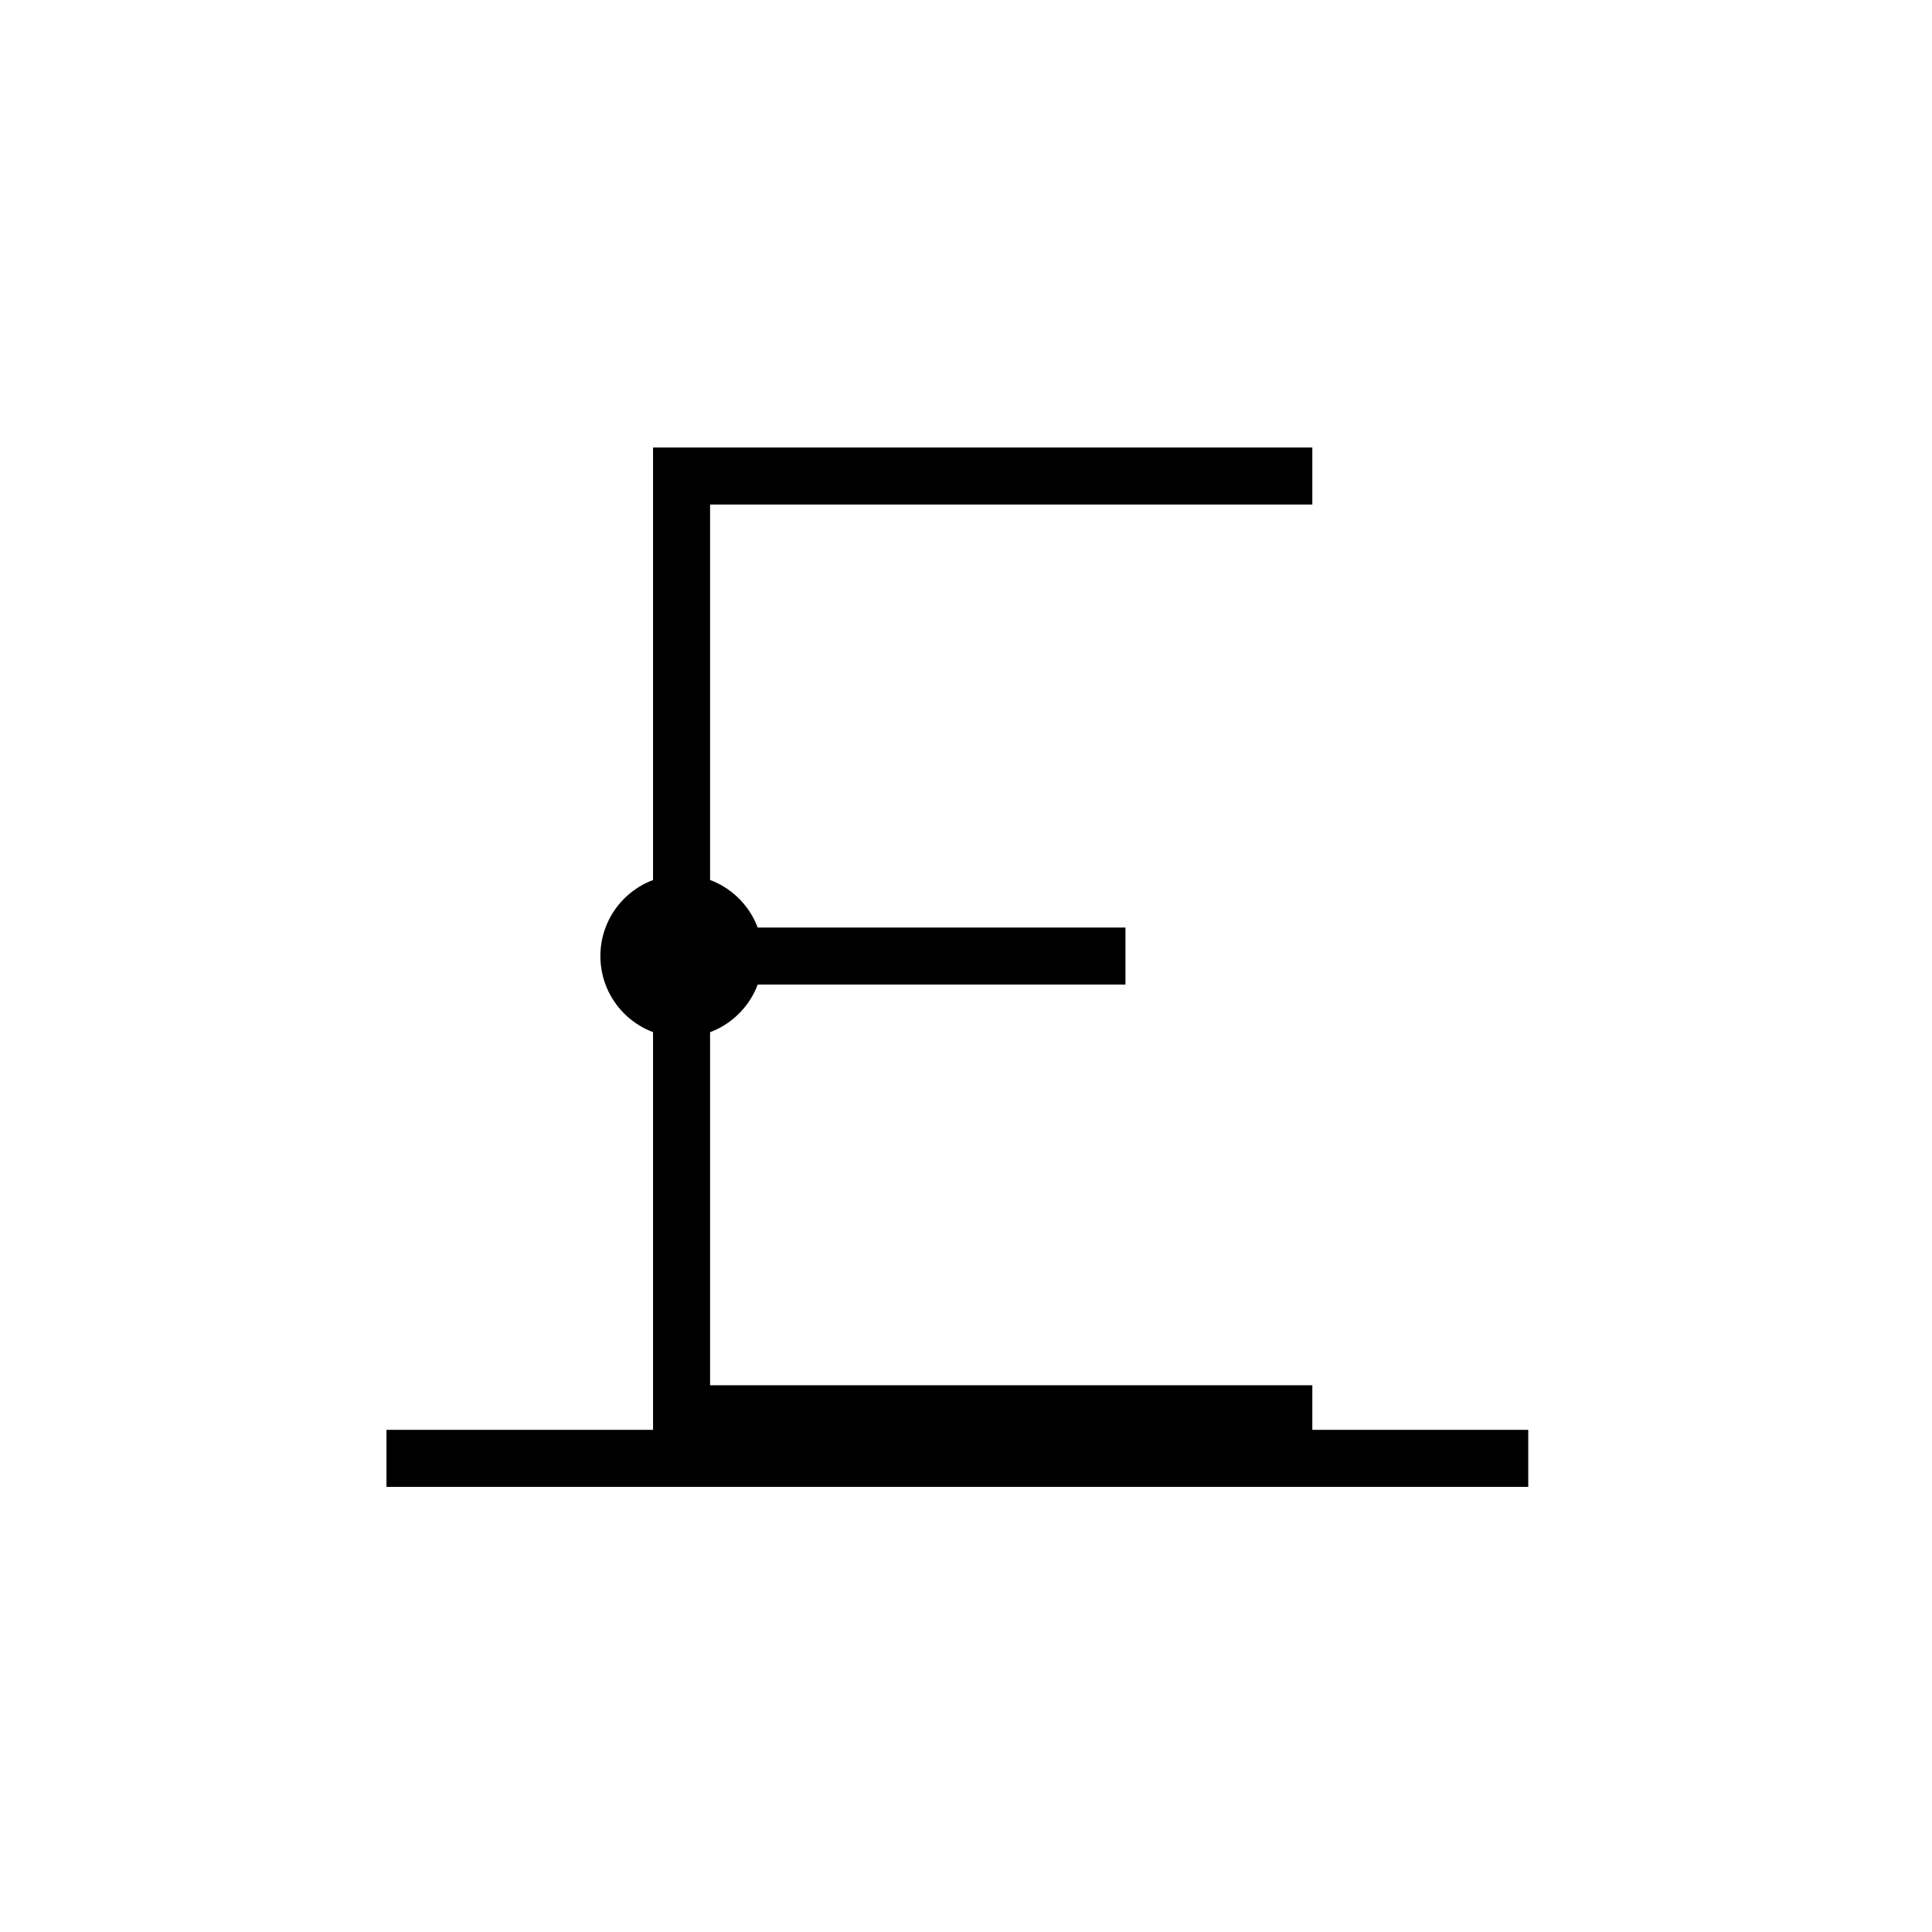
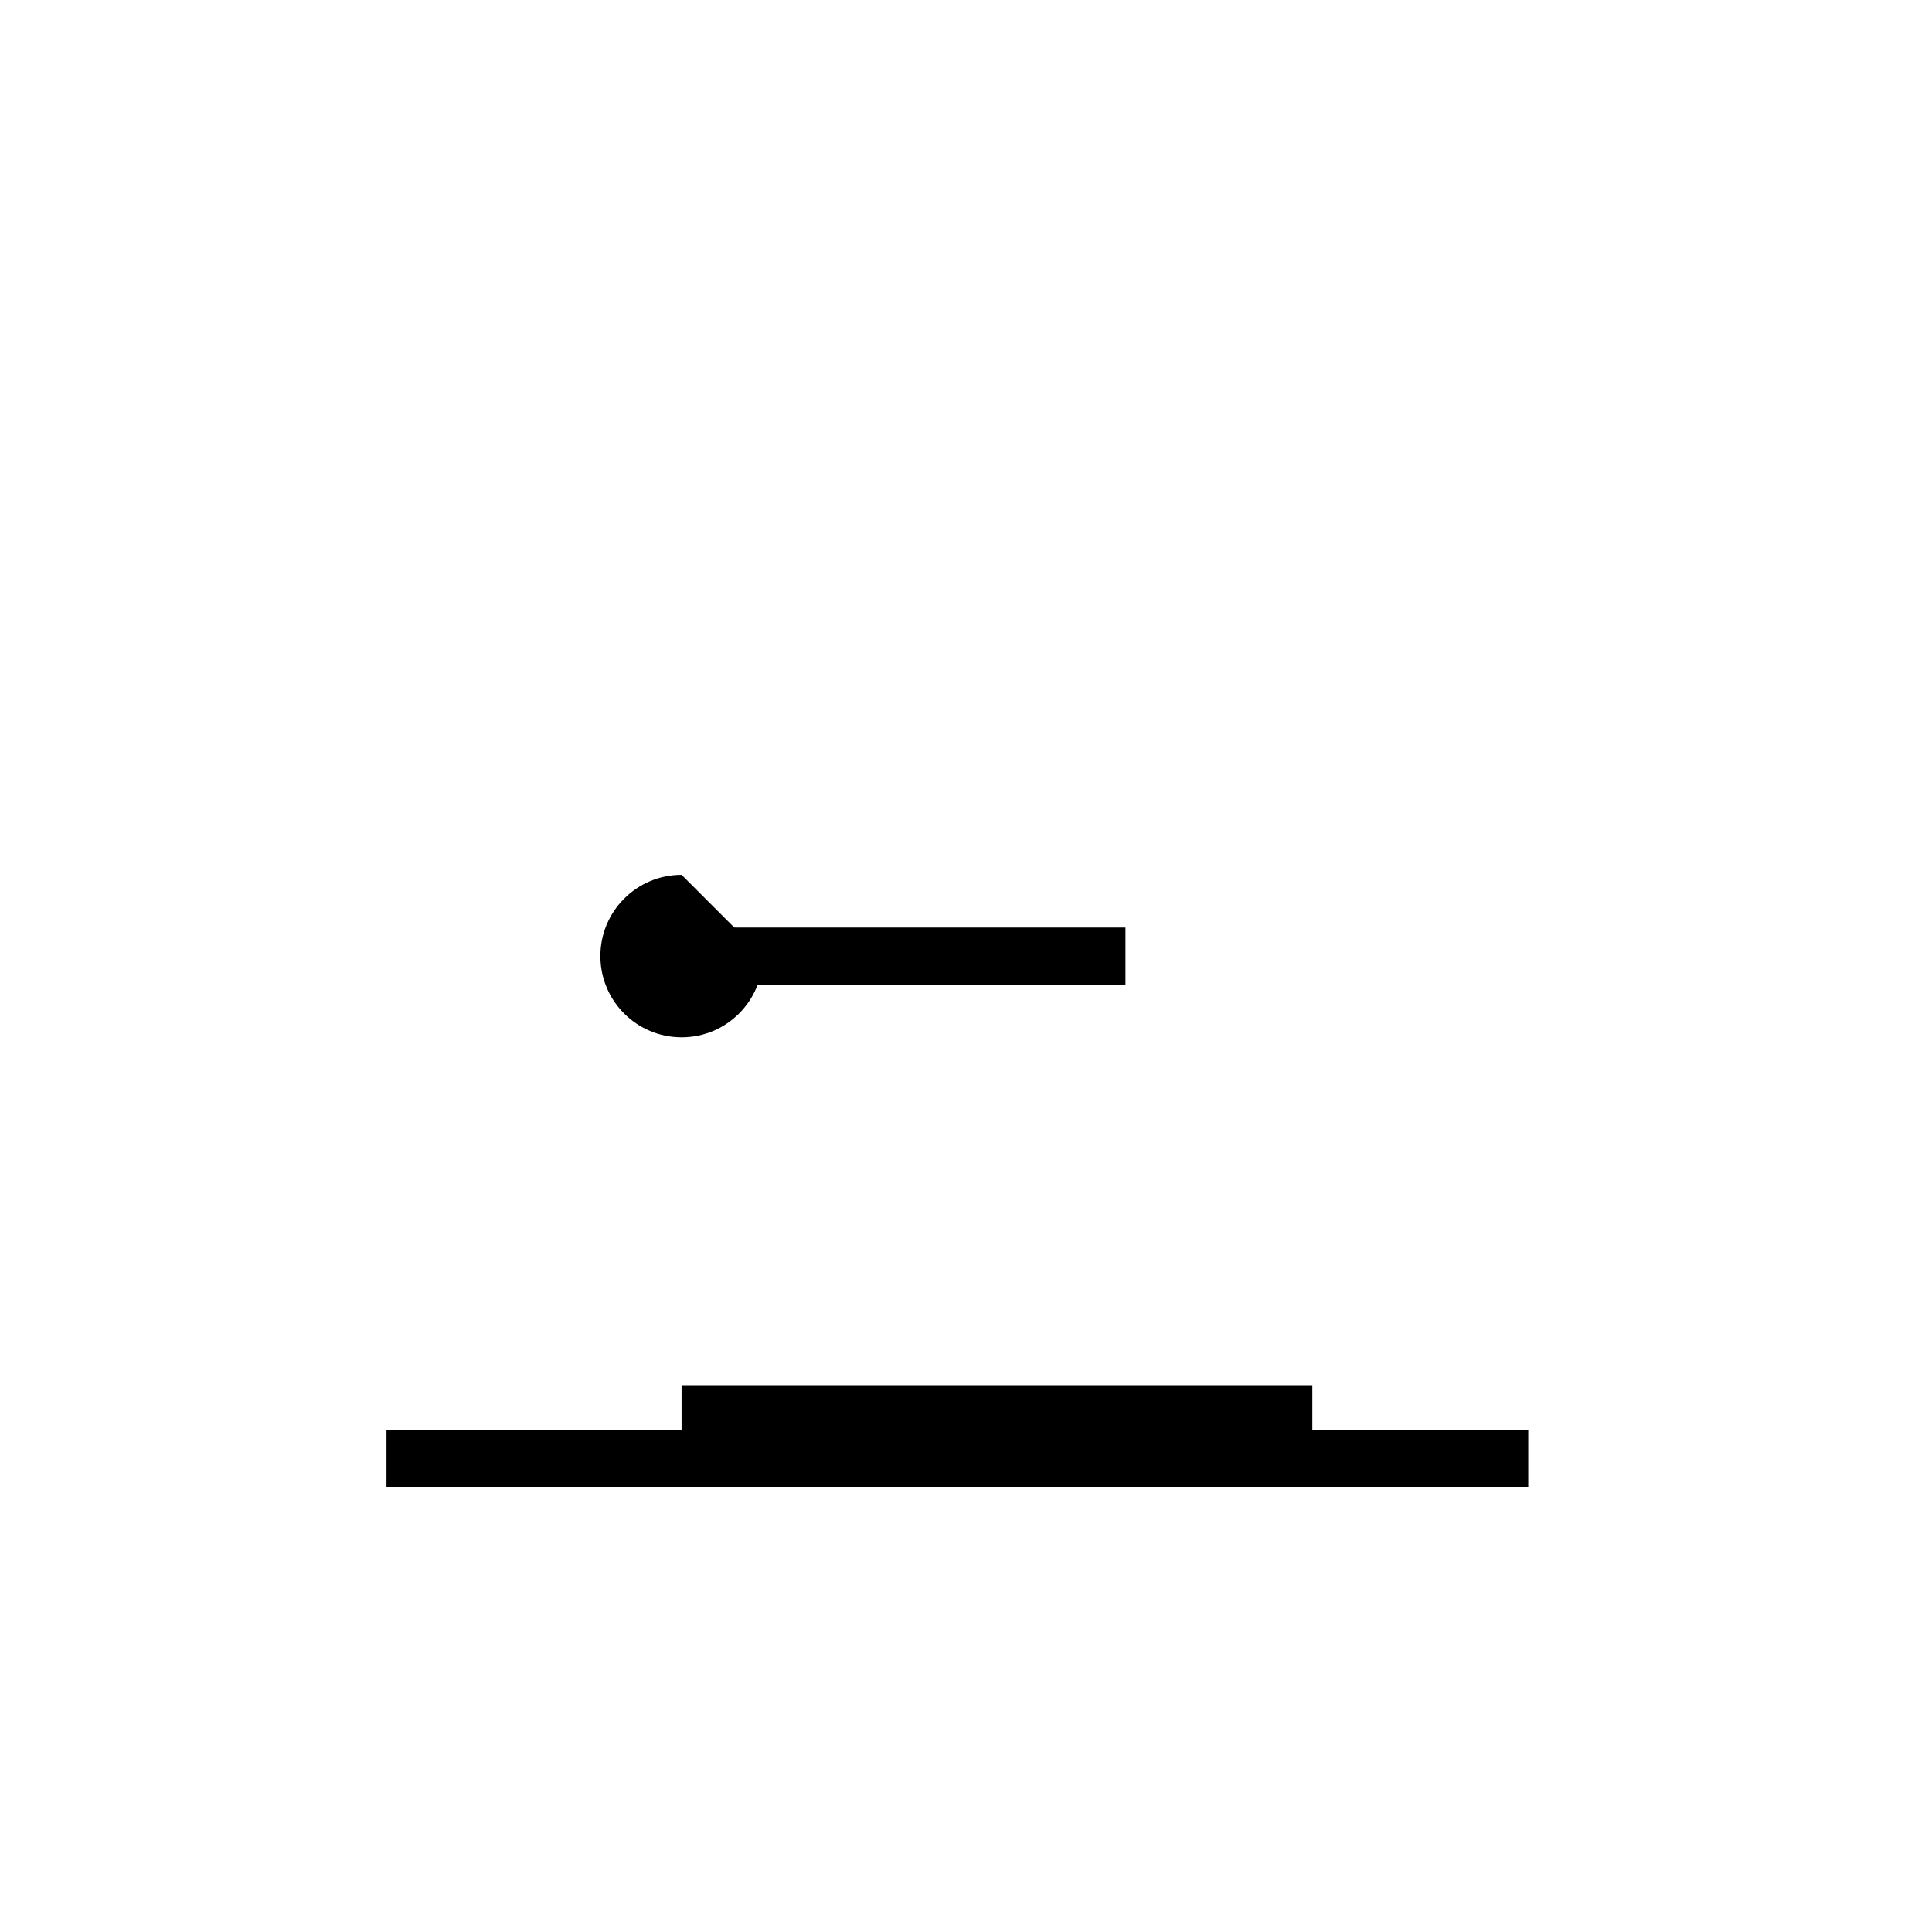
<svg xmlns="http://www.w3.org/2000/svg" width="800px" height="800px" version="1.1" viewBox="144 144 512 512">
  <path transform="matrix(5.038 0 0 5.038 148.09 148.09)" d="m19.518 75.901h60.06" fill="none" stroke="#000000" stroke-miterlimit="10" stroke-width="3" />
-   <path transform="matrix(5.038 0 0 5.038 148.09 148.09)" d="m68.22 24.228h-33.18v52.501" fill="none" stroke="#000000" stroke-miterlimit="10" stroke-width="3" />
  <path transform="matrix(5.038 0 0 5.038 148.09 148.09)" d="m35.04 49.479h23.351" fill="none" stroke="#000000" stroke-miterlimit="10" stroke-width="3" />
  <path transform="matrix(5.038 0 0 5.038 148.09 148.09)" d="m35.04 73.556h33.18" fill="none" stroke="#000000" stroke-miterlimit="10" stroke-width="3" />
-   <path d="m346.16 397.37c0 11.891-9.637 21.527-21.527 21.527s-21.527-9.637-21.527-21.527c0-11.887 9.637-21.527 21.527-21.527s21.527 9.641 21.527 21.527" />
+   <path d="m346.16 397.37c0 11.891-9.637 21.527-21.527 21.527s-21.527-9.637-21.527-21.527c0-11.887 9.637-21.527 21.527-21.527" />
</svg>